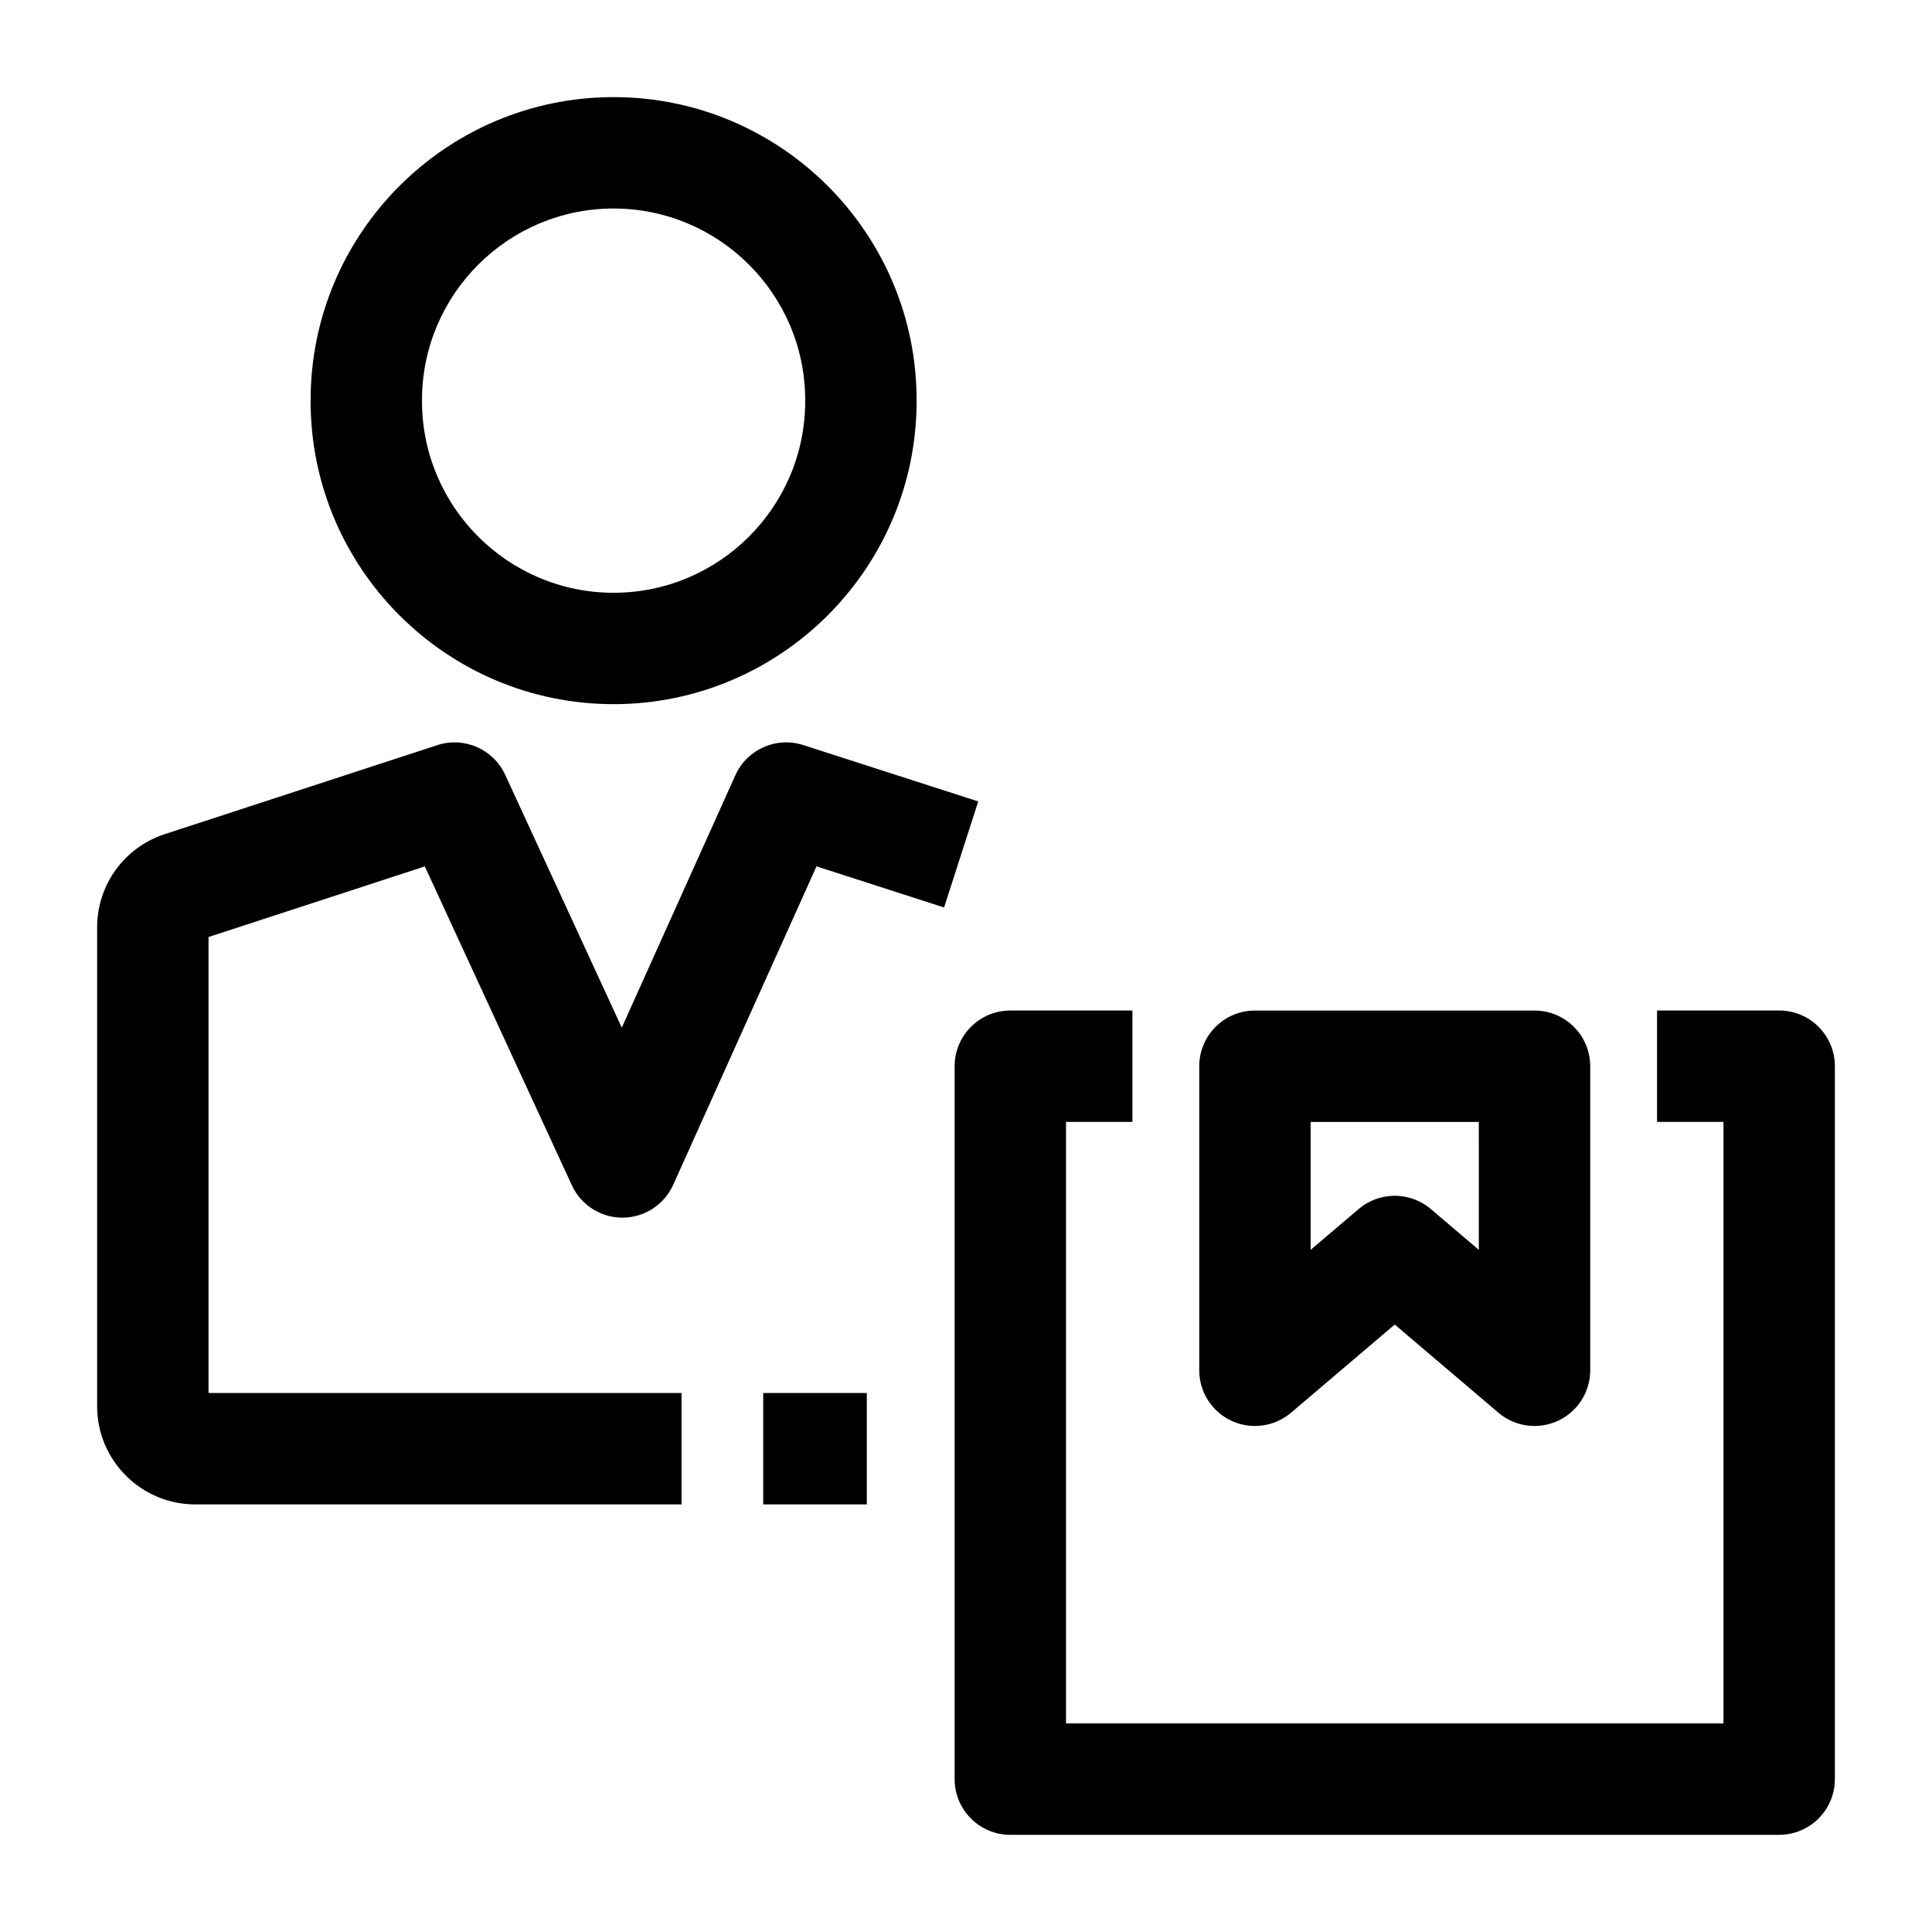
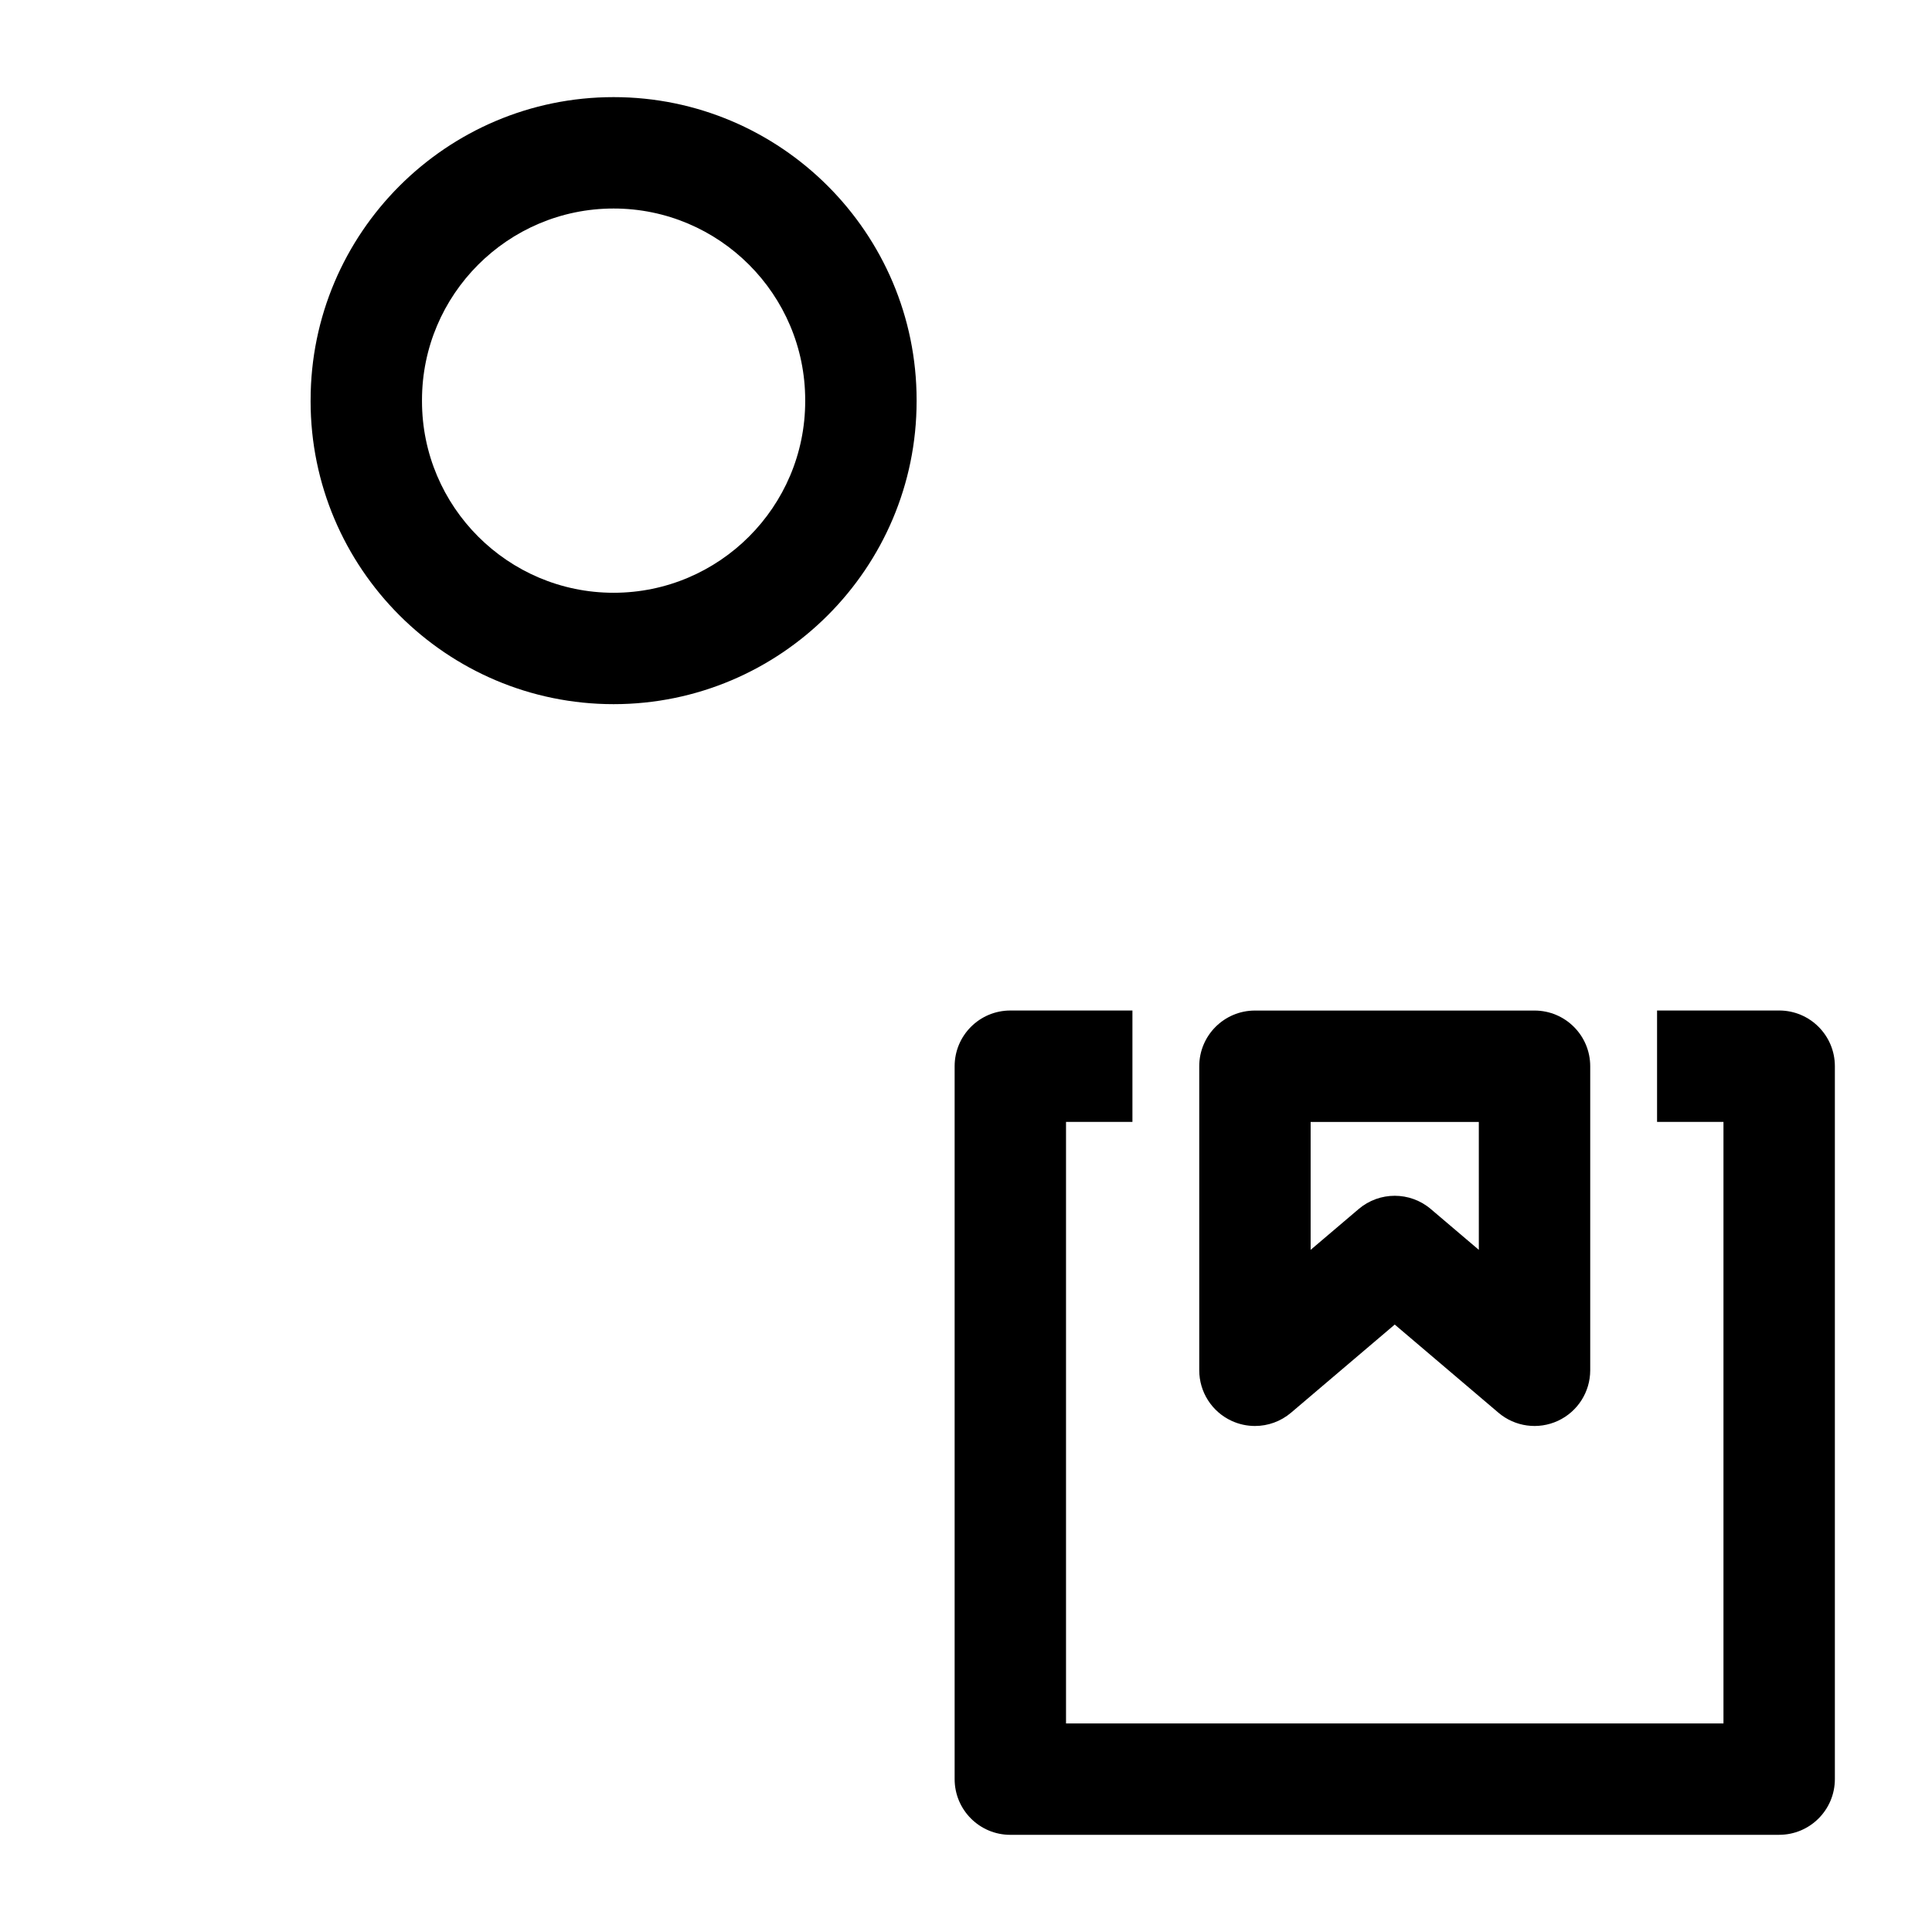
<svg xmlns="http://www.w3.org/2000/svg" fill="#000000" width="800px" height="800px" version="1.1" viewBox="144 144 512 512">
  <g>
    <path d="m306.61 330.61c-44.273 0-80.297-36.02-80.297-80.297l0.004-0.281c0-44.273 36.02-80.293 80.297-80.293s80.297 36.02 80.297 80.293v0.281c-0.004 44.273-36.023 80.297-80.301 80.297zm0-131.35c-27.996 0-50.777 22.777-50.777 50.773v0.281c0 27.996 22.777 50.777 50.777 50.777s50.777-22.777 50.777-50.777v-0.281c0-27.996-22.777-50.773-50.777-50.773z" />
    <path d="m615.5 630.25h-203.75c-8.152 0-14.762-6.609-14.762-14.762v-188.93c0-8.152 6.609-14.762 14.762-14.762h32.355v29.52h-17.598v159.41h174.23v-159.41h-17.598v-29.52l32.359-0.004c8.152 0 14.762 6.609 14.762 14.762v188.93c-0.004 8.152-6.609 14.758-14.762 14.758z" />
-     <path d="m346.26 513.16h27.453v29.52h-27.453z" />
-     <path d="m324.61 542.68h-128.87c-14.336 0-26-11.664-26-26v-126.91c0-11.281 7.203-21.215 17.93-24.715l72.223-23.586c7.113-2.324 14.848 1.051 17.984 7.852l30.902 67.012 30.102-66.891c3.086-6.856 10.828-10.297 17.988-7.992l46.375 14.941-9.055 28.098-33.805-10.895-37.977 84.395c-2.375 5.273-7.606 8.676-13.391 8.703h-0.066c-5.758 0-10.992-3.348-13.402-8.578l-38.969-84.508-57.32 18.715v120.84h125.35z" />
    <path d="m476.57 521.9c-2.102 0-4.211-0.449-6.191-1.363-5.223-2.414-8.566-7.644-8.566-13.398v-80.57c0-8.152 6.609-14.762 14.762-14.762h74.09c8.152 0 14.762 6.609 14.762 14.762v80.57c0 5.754-3.344 10.984-8.566 13.398-5.223 2.414-11.371 1.574-15.754-2.152l-27.484-23.363-27.484 23.363c-2.727 2.316-6.129 3.516-9.566 3.516zm14.762-80.57v33.895l12.727-10.816c5.512-4.684 13.605-4.688 19.121 0l12.727 10.816-0.004-33.895z" />
  </g>
</svg>